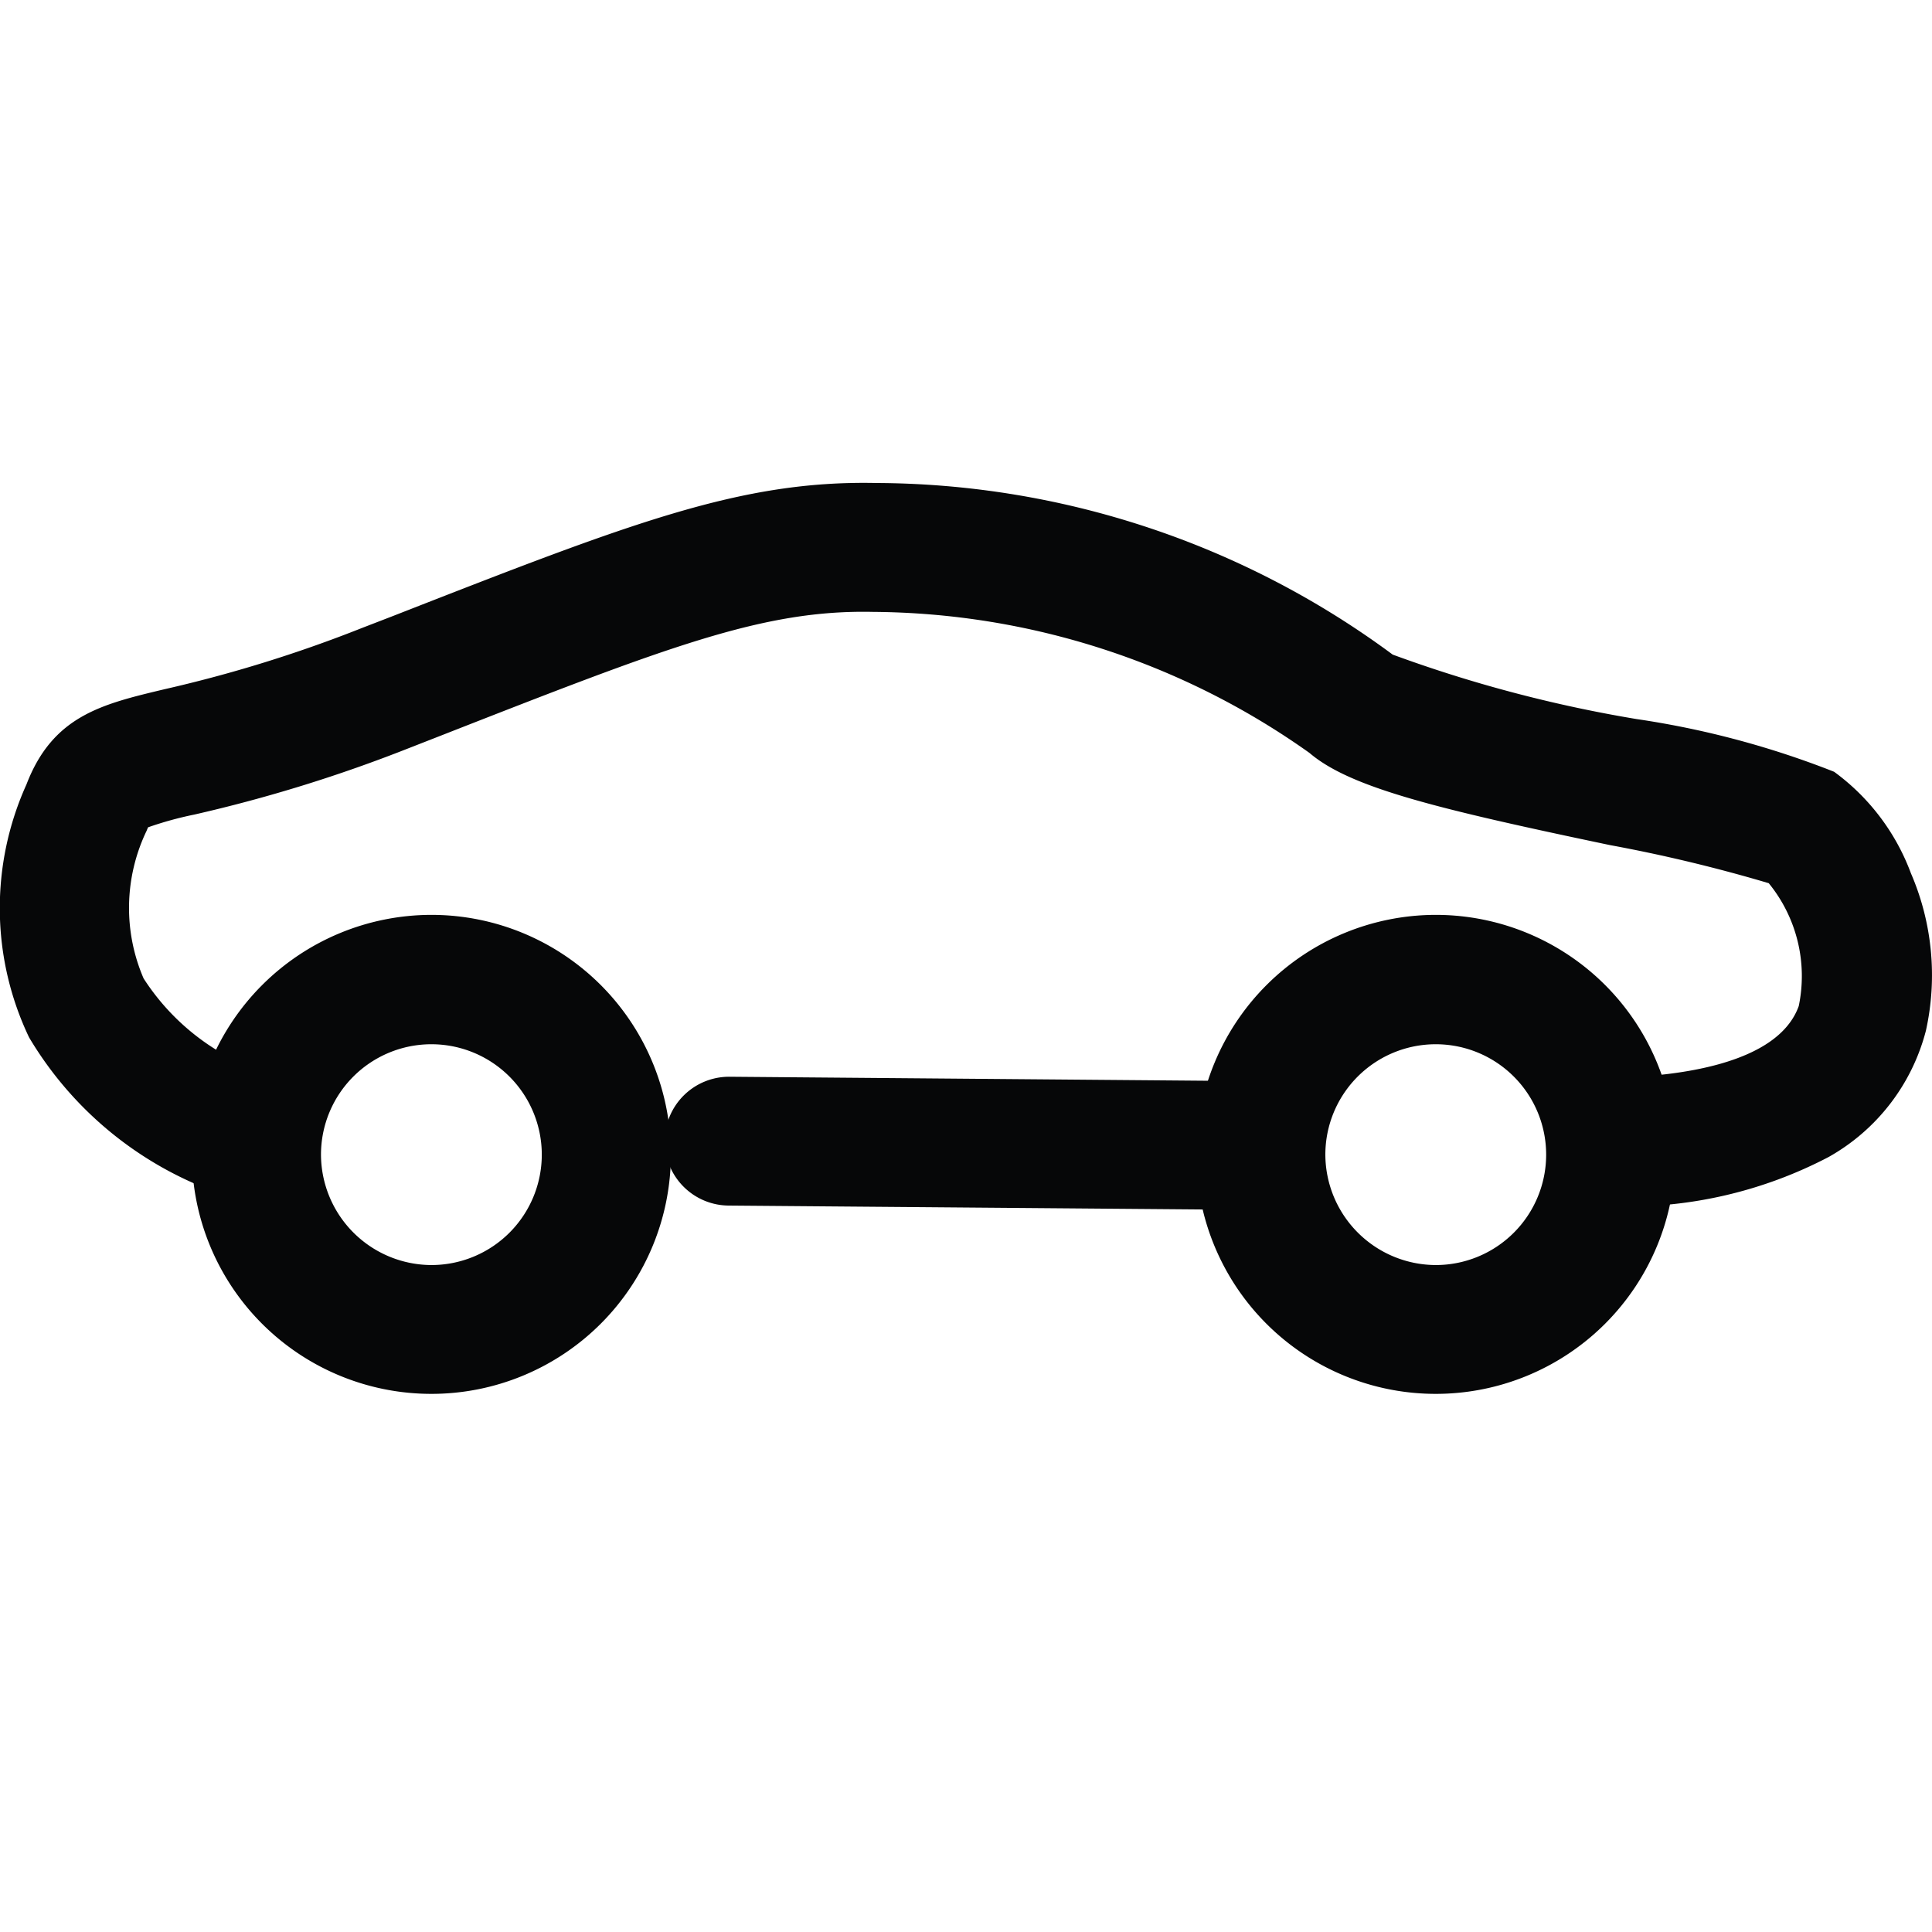
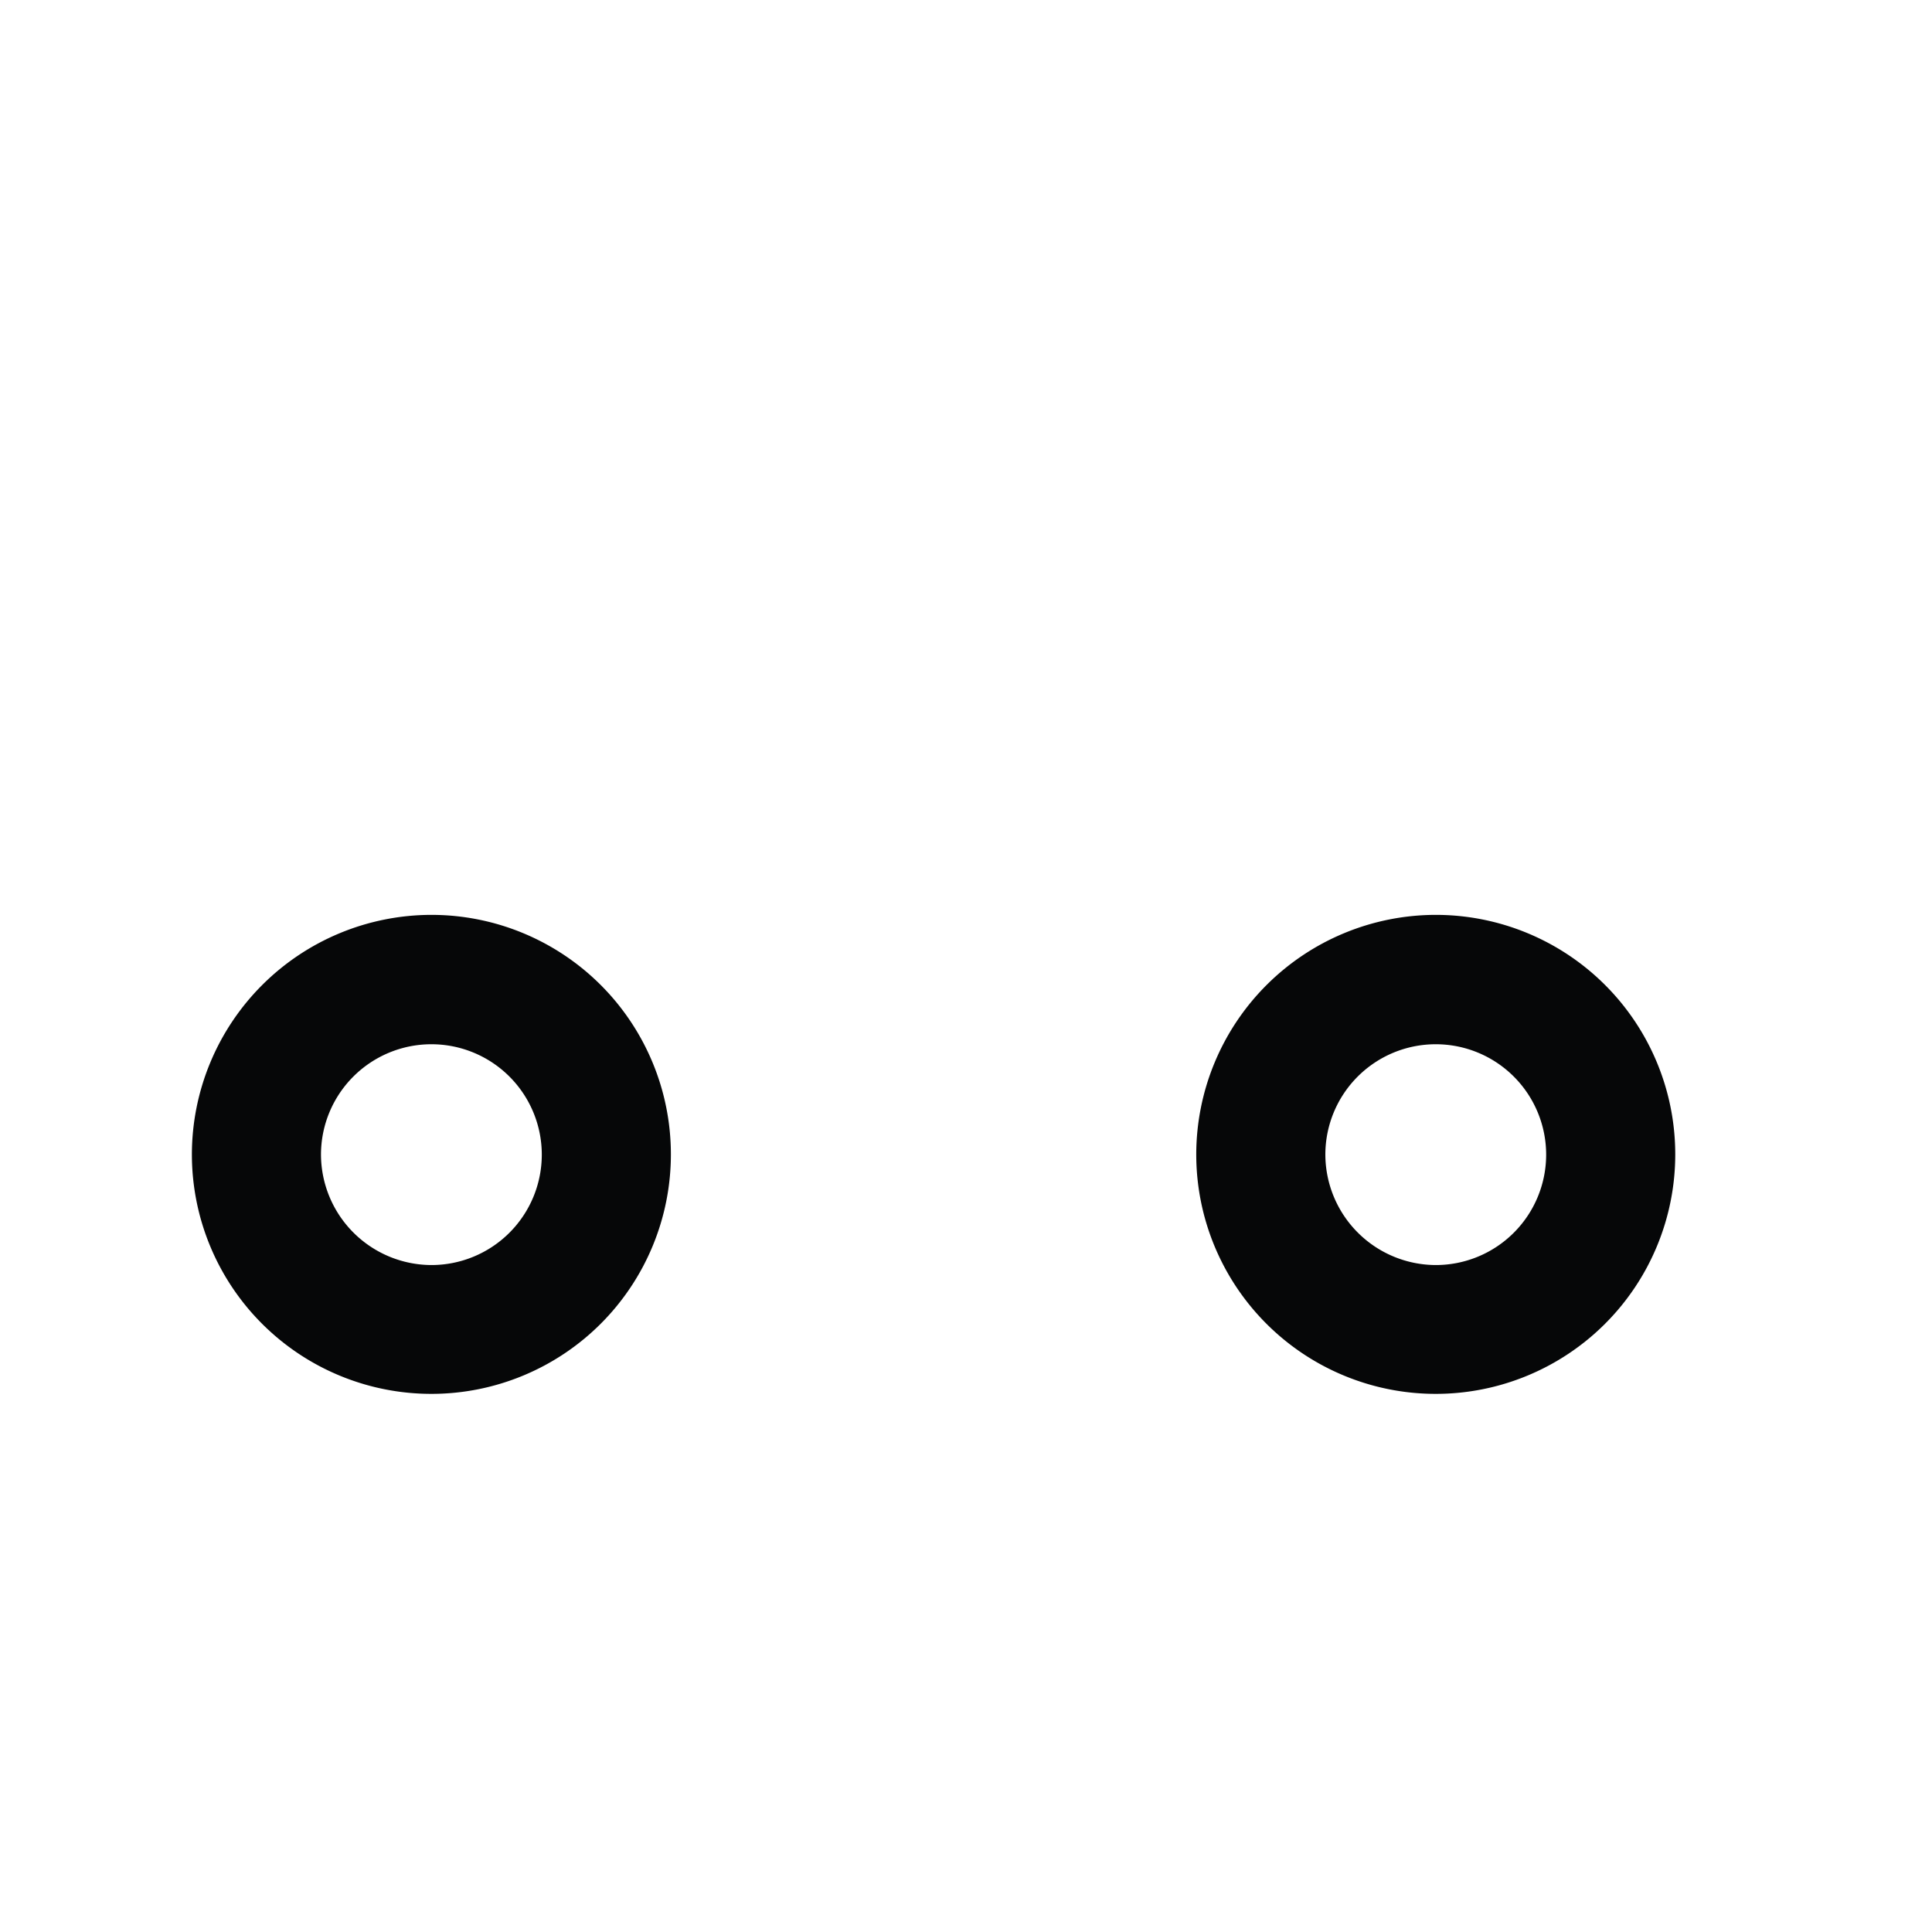
<svg xmlns="http://www.w3.org/2000/svg" width="28" height="28" viewBox="0 0 28 28">
  <g transform="translate(-1081 -2031)">
    <rect width="28" height="28" transform="translate(1081 2031)" fill="#fff" />
    <g transform="translate(1079.754 2037.754)">
      <g transform="translate(1.246 0.246)">
        <path d="M2.471-1A3.471,3.471,0,1,1-1,2.471,3.475,3.475,0,0,1,2.471-1Zm0,5.075a1.6,1.6,0,1,0-1.6-1.6A1.606,1.606,0,0,0,2.471,4.075Z" transform="translate(3.781 7.259)" fill="#060708" />
        <path d="M2.471-1A3.471,3.471,0,1,1-1,2.471,3.475,3.475,0,0,1,2.471-1Zm0,5.075a1.6,1.6,0,1,0-1.6-1.6A1.606,1.606,0,0,0,2.471,4.075Z" transform="translate(18.337 7.259)" fill="#060708" />
-         <path d="M22.442,9.485,22.4,7.619c.864-.02,2.36-.181,2.667-1.039A2.13,2.13,0,0,0,24.632,4.8a22.258,22.258,0,0,0-2.3-.552c-2.516-.528-3.766-.832-4.356-1.336A11.036,11.036,0,0,0,11.654.868c-1.593-.035-2.966.5-6.284,1.8l-.445.174a21.416,21.416,0,0,1-3.109.963,5.125,5.125,0,0,0-.672.185c-.005.011-.012.027-.021.05A2.579,2.579,0,0,0,1.079,6.18a3.352,3.352,0,0,0,1.9,1.409L2.509,9.4A5.229,5.229,0,0,1-.581,7.034,4.349,4.349,0,0,1-.619,3.37c.383-1,1.1-1.166,2-1.381A19.472,19.472,0,0,0,4.247,1.1L4.69.929C8.15-.424,9.729-1.041,11.7-1a12.659,12.659,0,0,1,7.482,2.487,19.587,19.587,0,0,0,3.533.934,12.922,12.922,0,0,1,2.864.764,3.2,3.2,0,0,1,1.113,1.47,3.721,3.721,0,0,1,.218,2.281A2.945,2.945,0,0,1,25.5,8.768,6.292,6.292,0,0,1,22.442,9.485Z" transform="translate(1.002 1)" fill="#060708" />
-         <path d="M7.577.93H7.57L-.074.867A.933.933,0,0,1-1-.074.933.933,0,0,1-.059-1l7.644.064A.933.933,0,0,1,8.511,0,.933.933,0,0,1,7.577.93Z" transform="translate(10.634 9.605)" fill="#060708" />
      </g>
    </g>
  </g>
</svg>